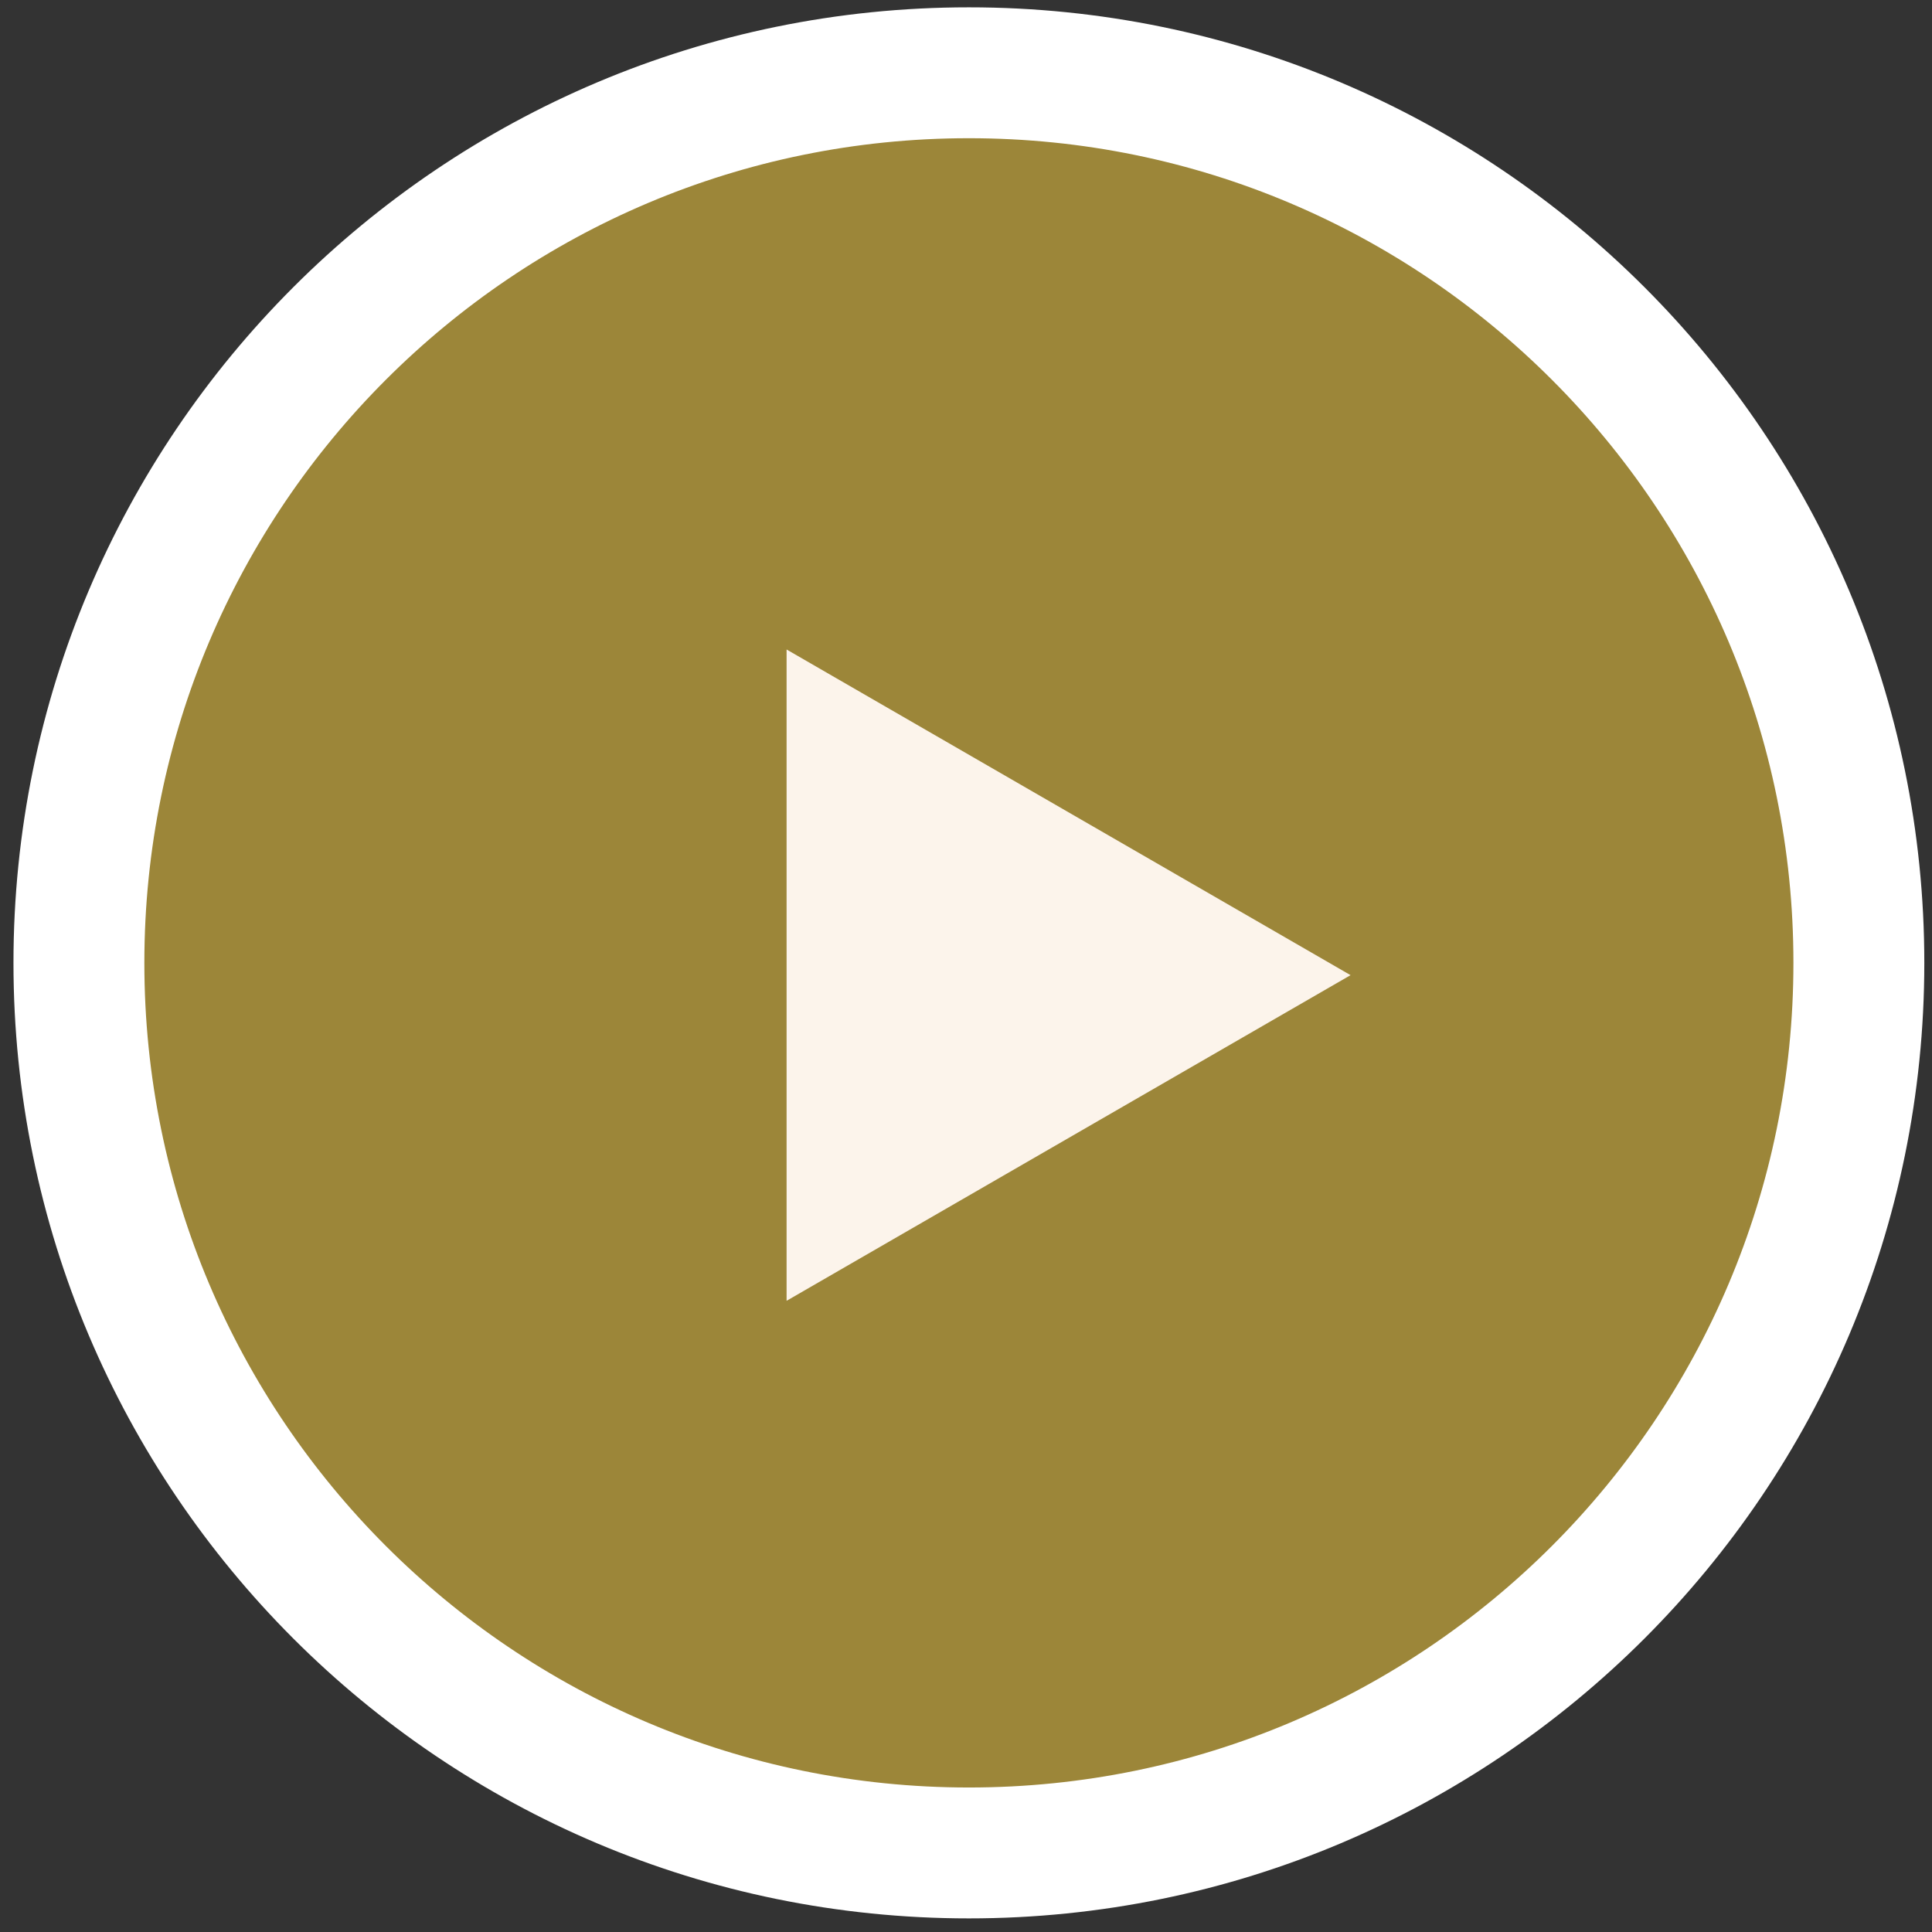
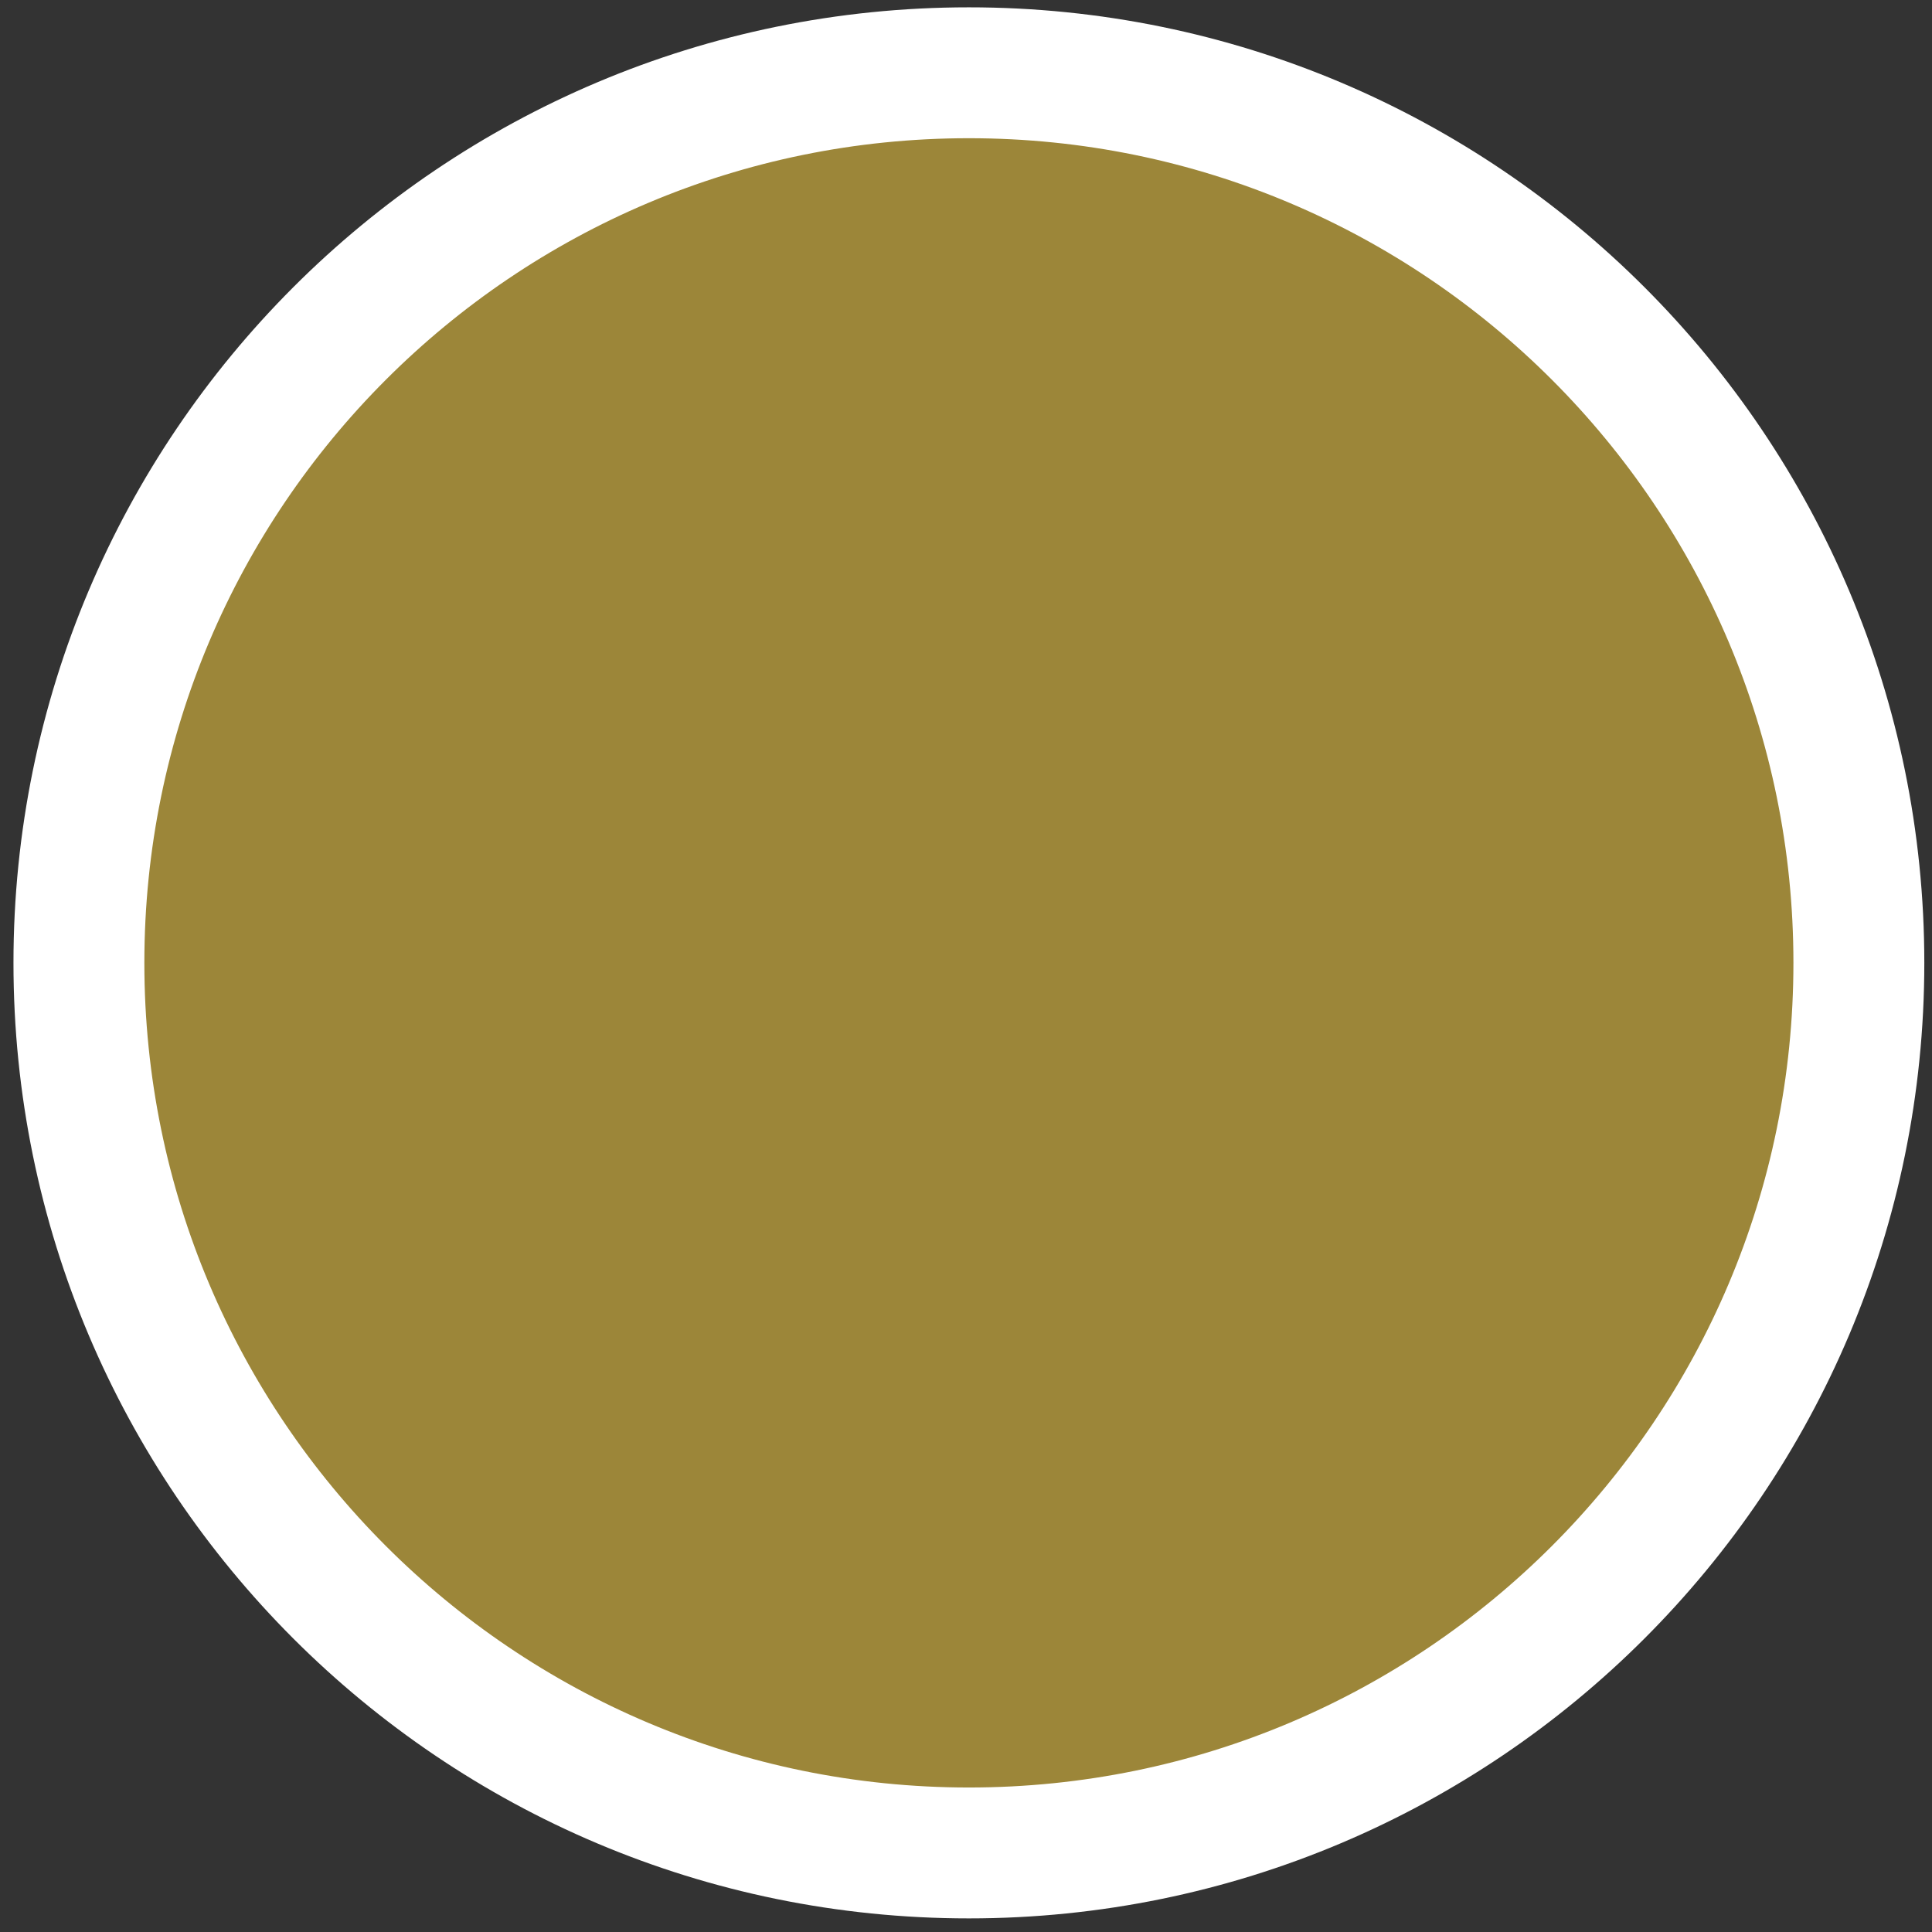
<svg xmlns="http://www.w3.org/2000/svg" width="75" height="75" viewBox="0 0 123 123" fill="none">
  <rect x="0" y="0" width="123" height="123" fill="#333333" stroke="none" />
  <path d="M61.684 4.633C92.976 4.633 118.344 30.005 118.344 61.3C118.344 92.596 92.976 117.967 61.684 117.967C30.391 117.967 5.024 92.596 5.024 61.3C5.024 30.005 30.391 4.634 61.684 4.633Z" fill="#9C8639" stroke="white" stroke-width="8.333" />
-   <path d="M50.078 41.35L85.983 62.083L50.078 82.815L50.078 41.35Z" fill="#FCF4EB" />
</svg>